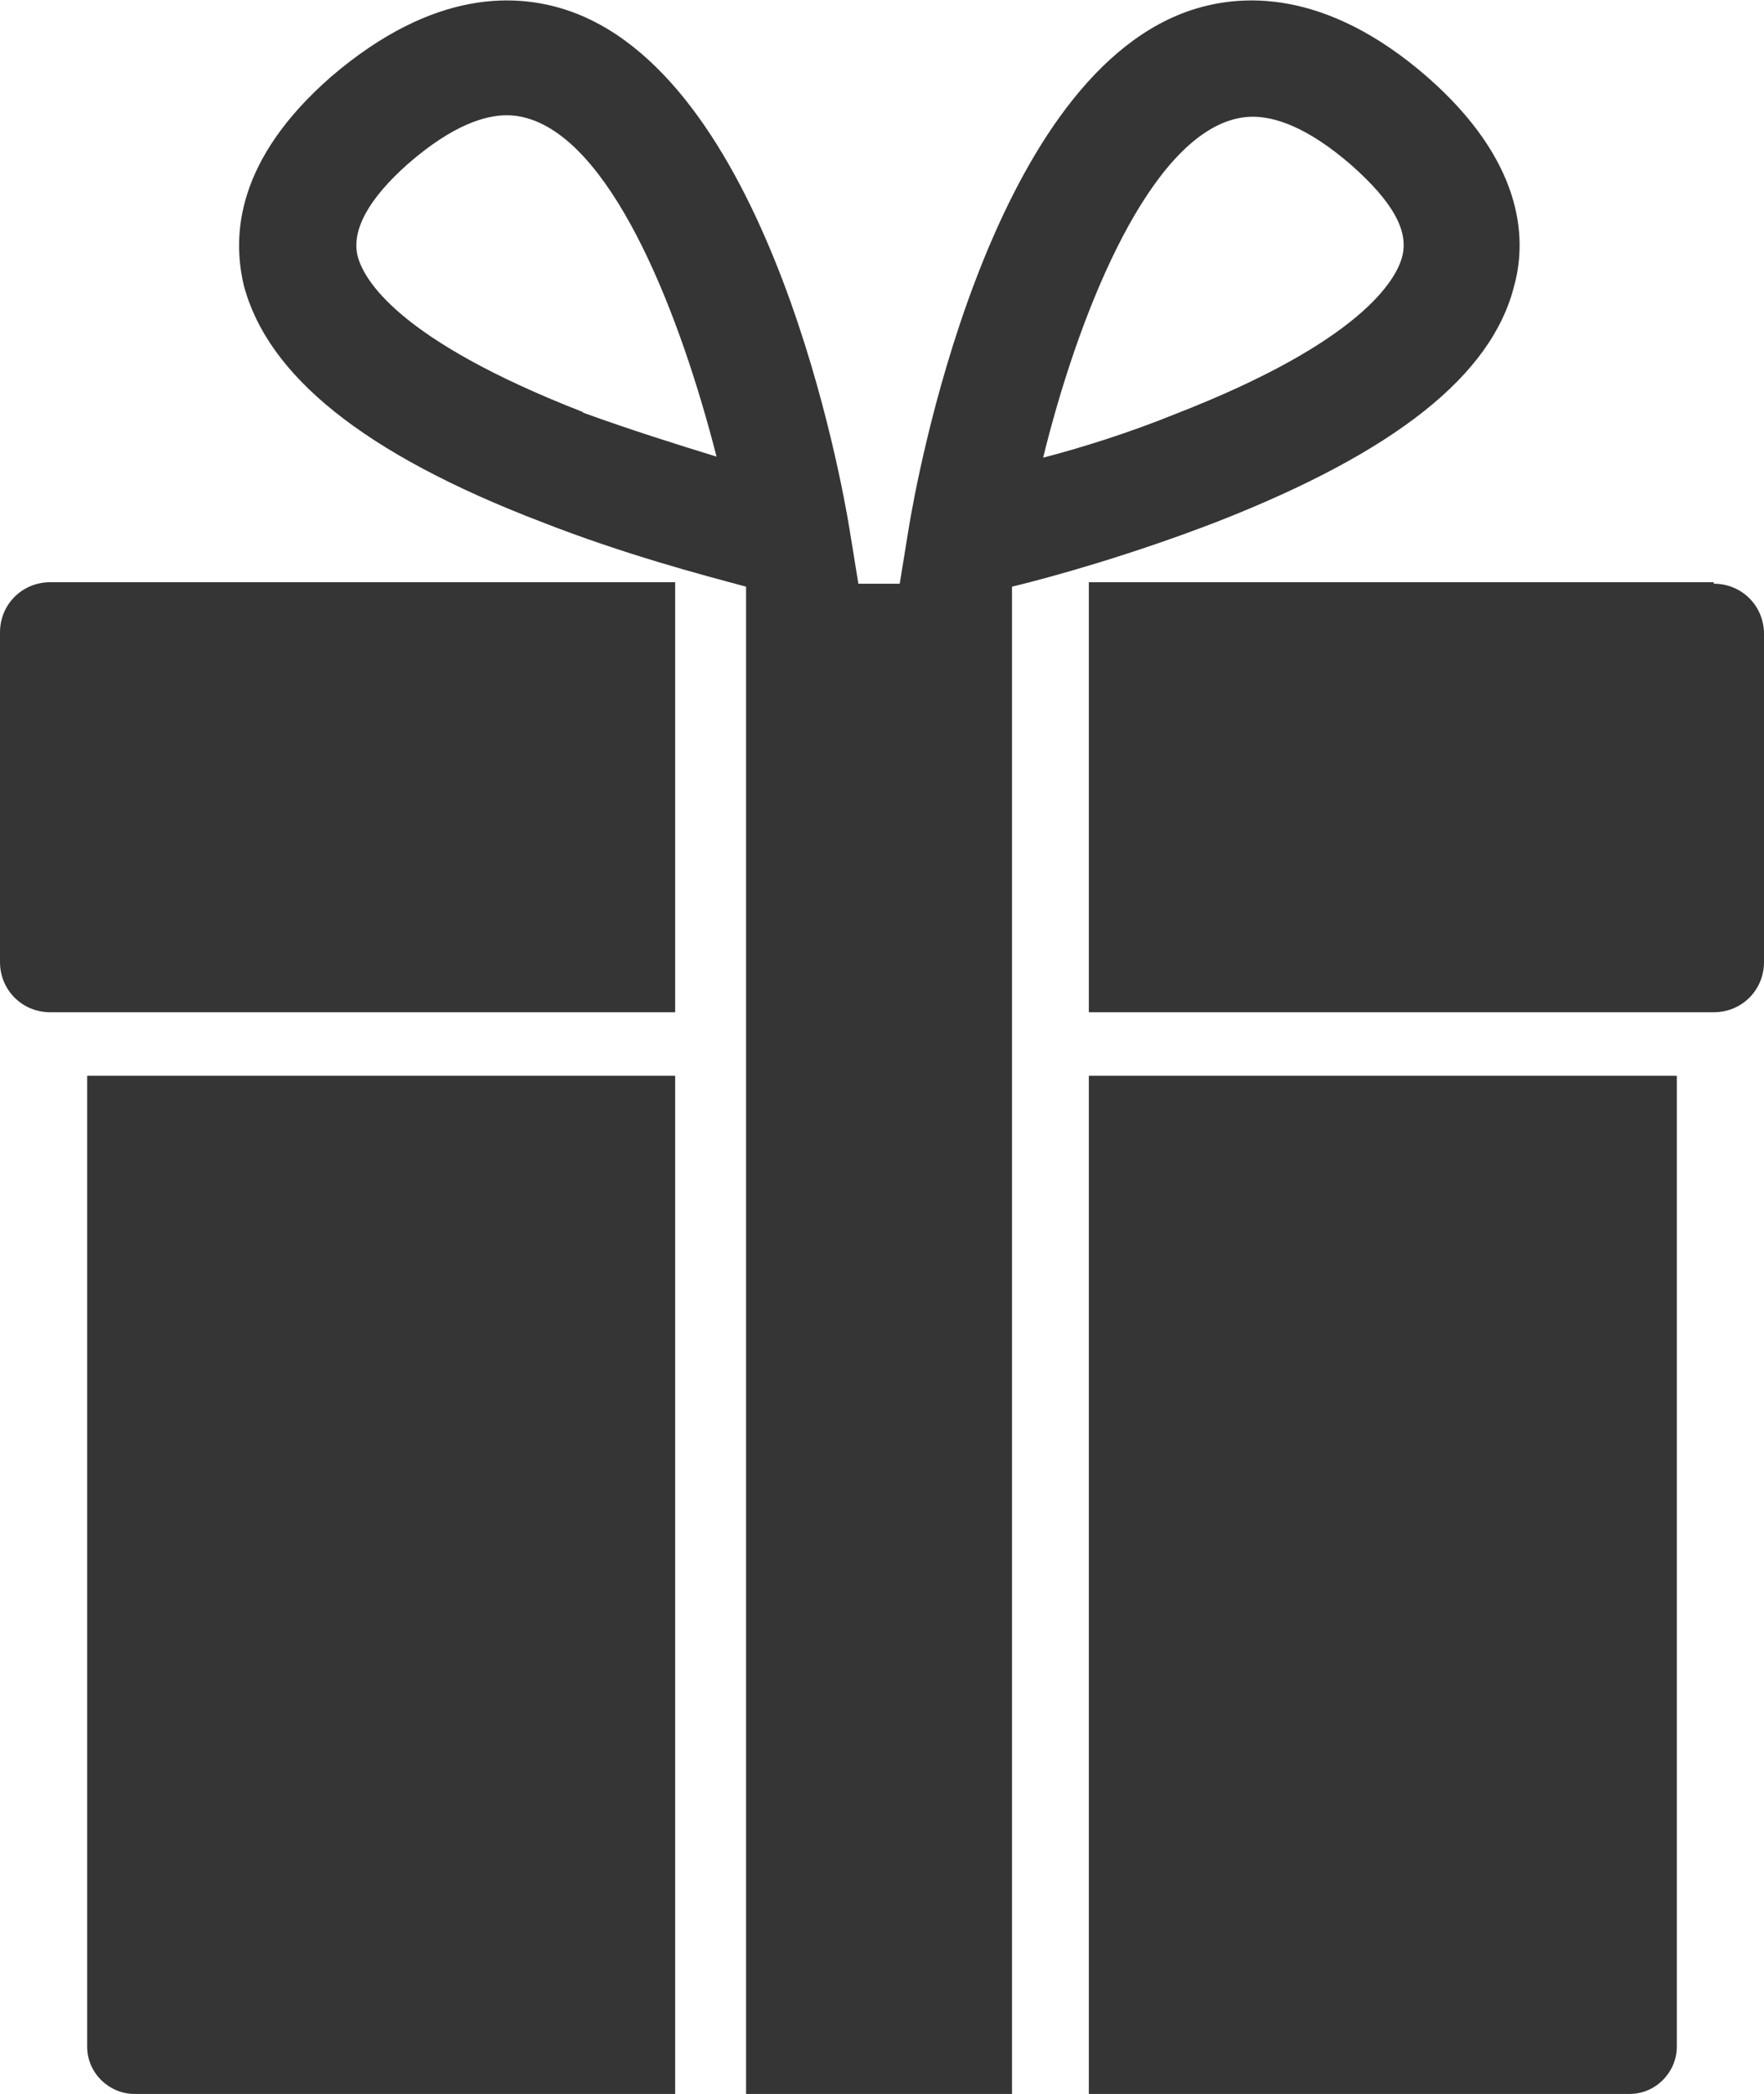
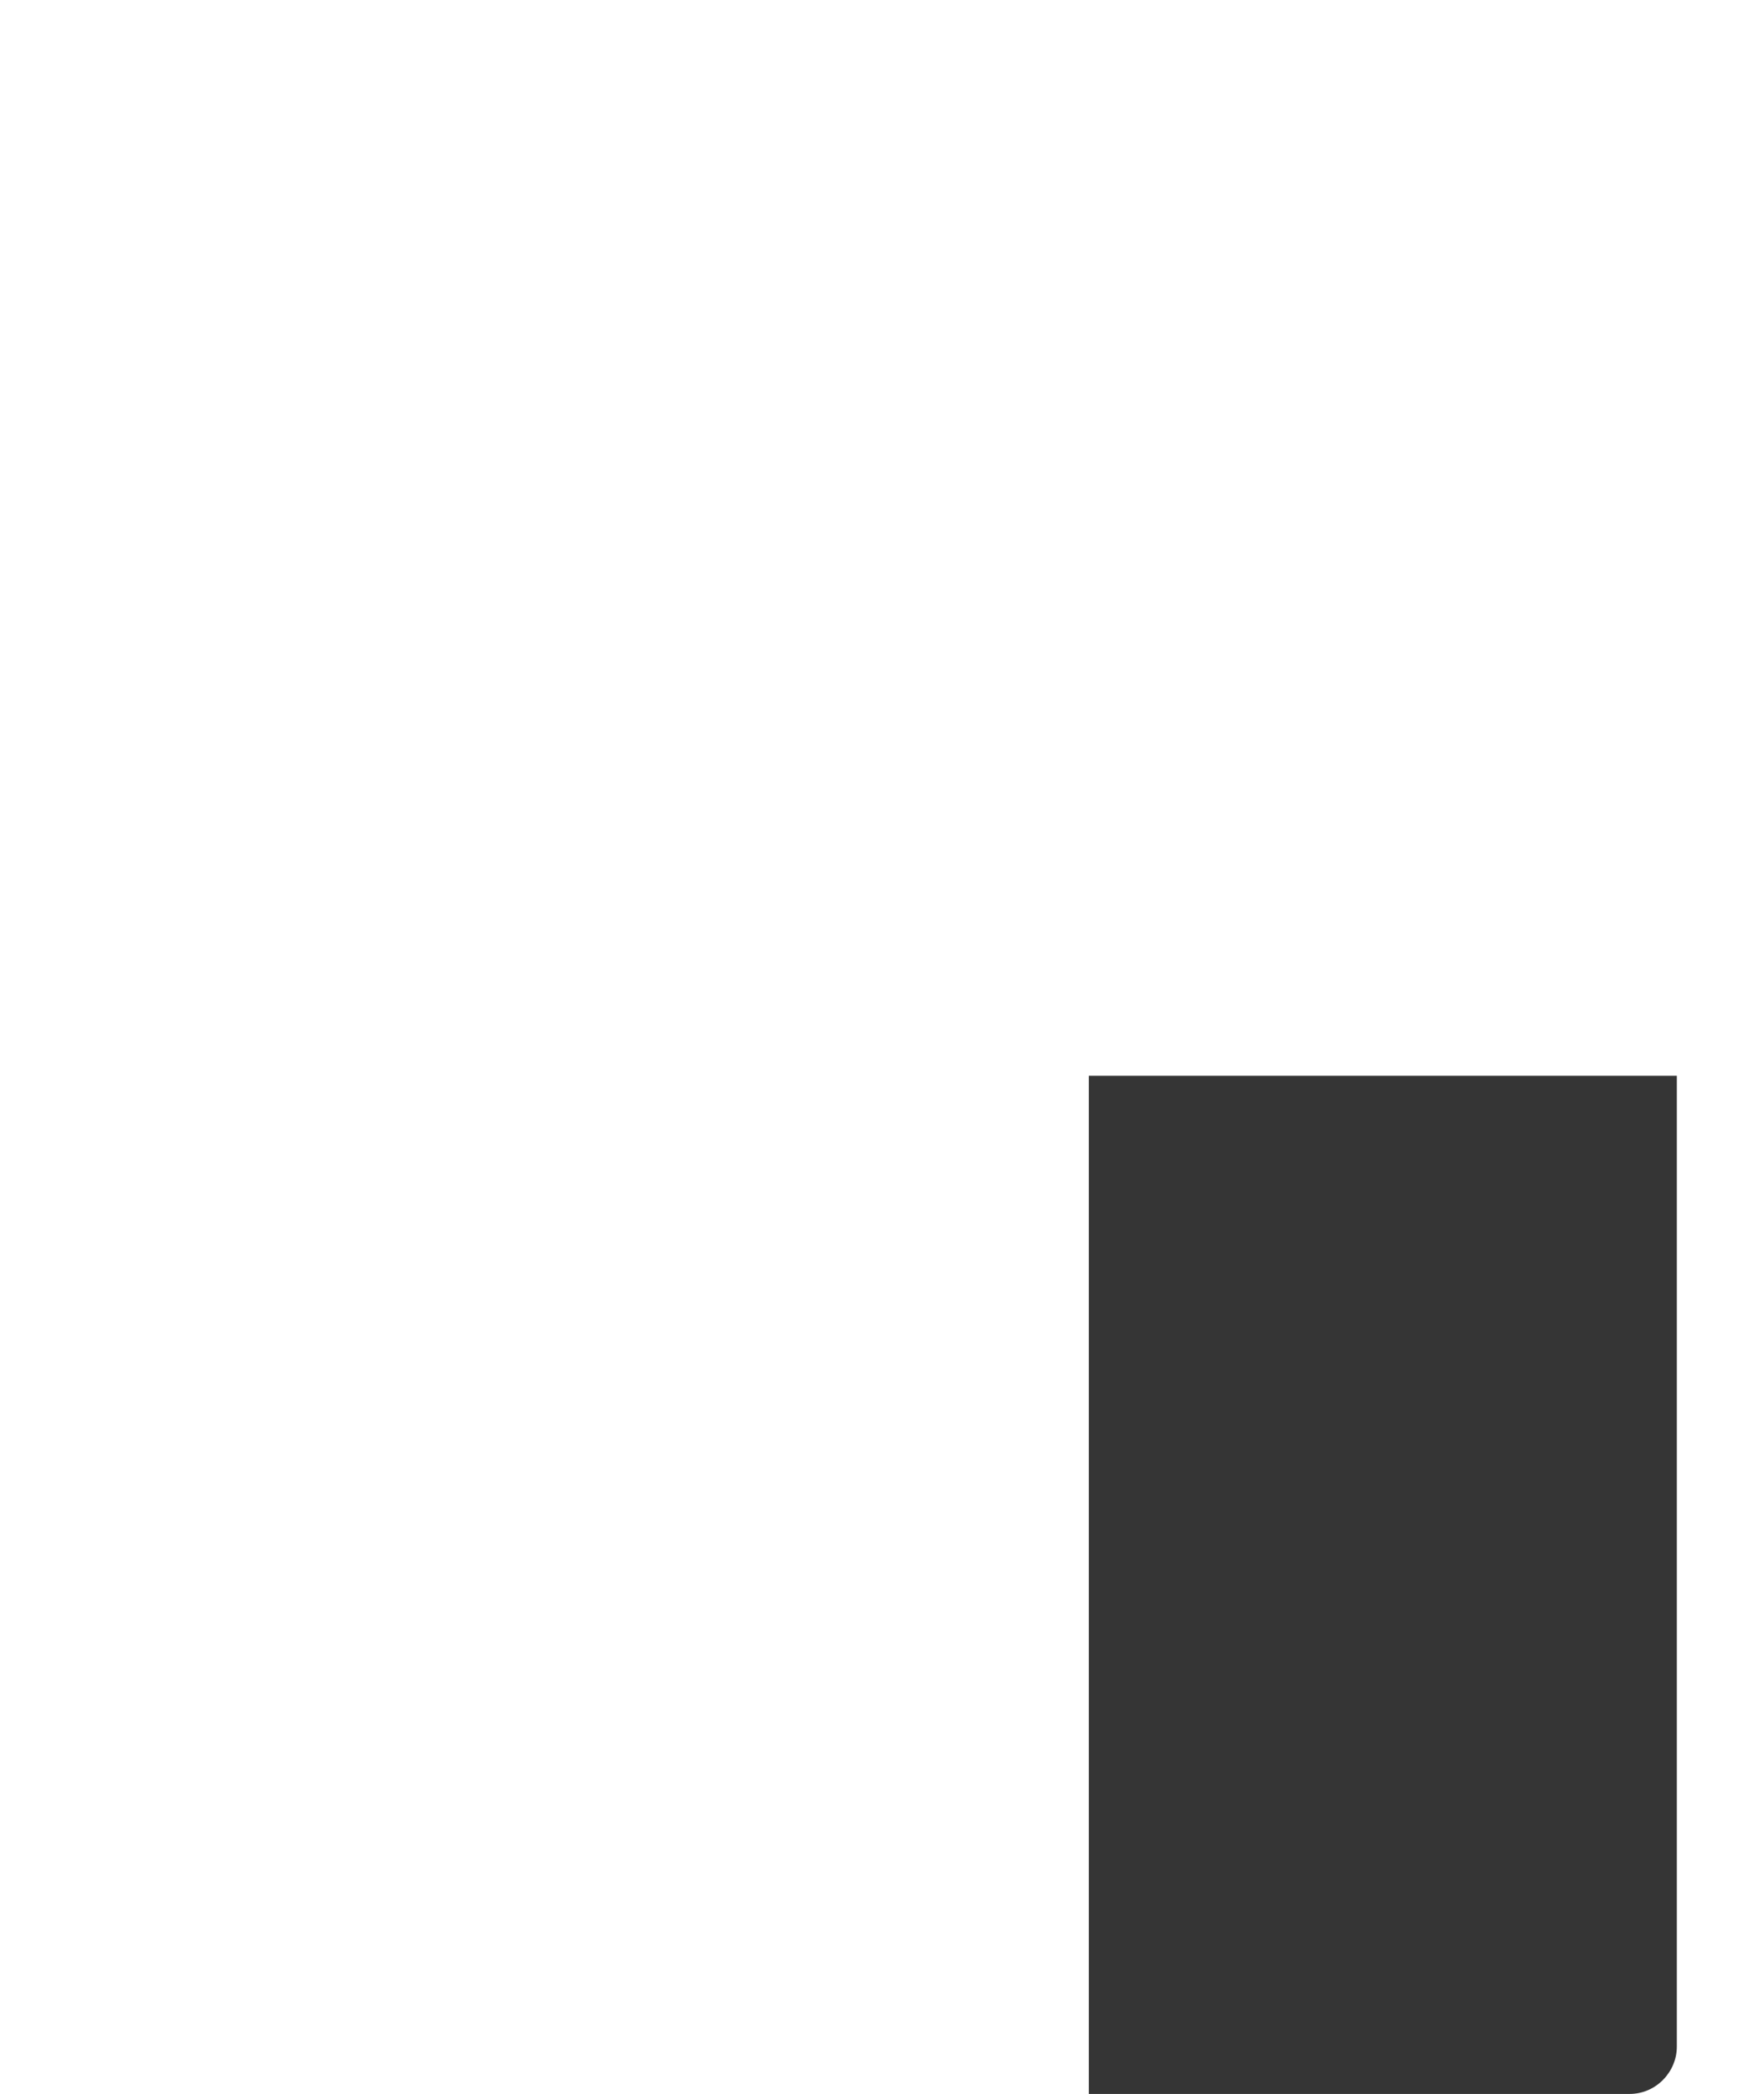
<svg xmlns="http://www.w3.org/2000/svg" viewBox="0 0 11.94 14.17" id="Layer_1">
  <defs>
    <style>.cls-1{fill:#353535;stroke-width:0px;}</style>
  </defs>
-   <path d="M.59,13.85c0,.18.15.32.32.32h3.66v-6.89H.59v6.57Z" class="cls-1" />
-   <path d="M0,4.29v2.22c0,.19.15.34.34.34h4.23v-2.91H.34c-.19,0-.34.15-.34.34Z" class="cls-1" />
  <path d="M7.37,14.17h3.66c.18,0,.32-.15.32-.32v-6.57h-3.98v6.89Z" class="cls-1" />
-   <path d="M11.6,3.94h-4.23v2.91h4.23c.19,0,.34-.15.34-.34v-2.22c0-.19-.15-.34-.34-.34Z" class="cls-1" />
-   <path d="M10.25,1.93c.09-.33.05-.85-.59-1.41-.69-.6-1.27-.57-1.63-.44-1.35.49-1.83,3.19-1.88,3.5l-.06.37h-.28l-.06-.37c-.05-.31-.53-3.01-1.88-3.5-.36-.13-.93-.16-1.63.44-.64.56-.67,1.07-.59,1.41.16.61.81,1.14,2.01,1.6.56.22,1.09.36,1.39.44v10.2h1.8V3.97c.29-.07.82-.22,1.39-.44,1.2-.47,1.86-.99,2.01-1.6ZM3.95,2.79c-1.26-.49-1.49-.9-1.53-1.06-.04-.17.07-.38.34-.62.31-.27.53-.33.67-.33.08,0,.14.02.17.03.57.2,1.01,1.34,1.25,2.28-.26-.08-.58-.18-.91-.3ZM7.06,3.1c.23-.94.68-2.08,1.25-2.28.03-.01.09-.03.17-.03.14,0,.36.06.67.33.27.24.39.44.34.62-.04.15-.27.57-1.53,1.06-.32.13-.64.23-.91.3Z" class="cls-1" />
</svg>